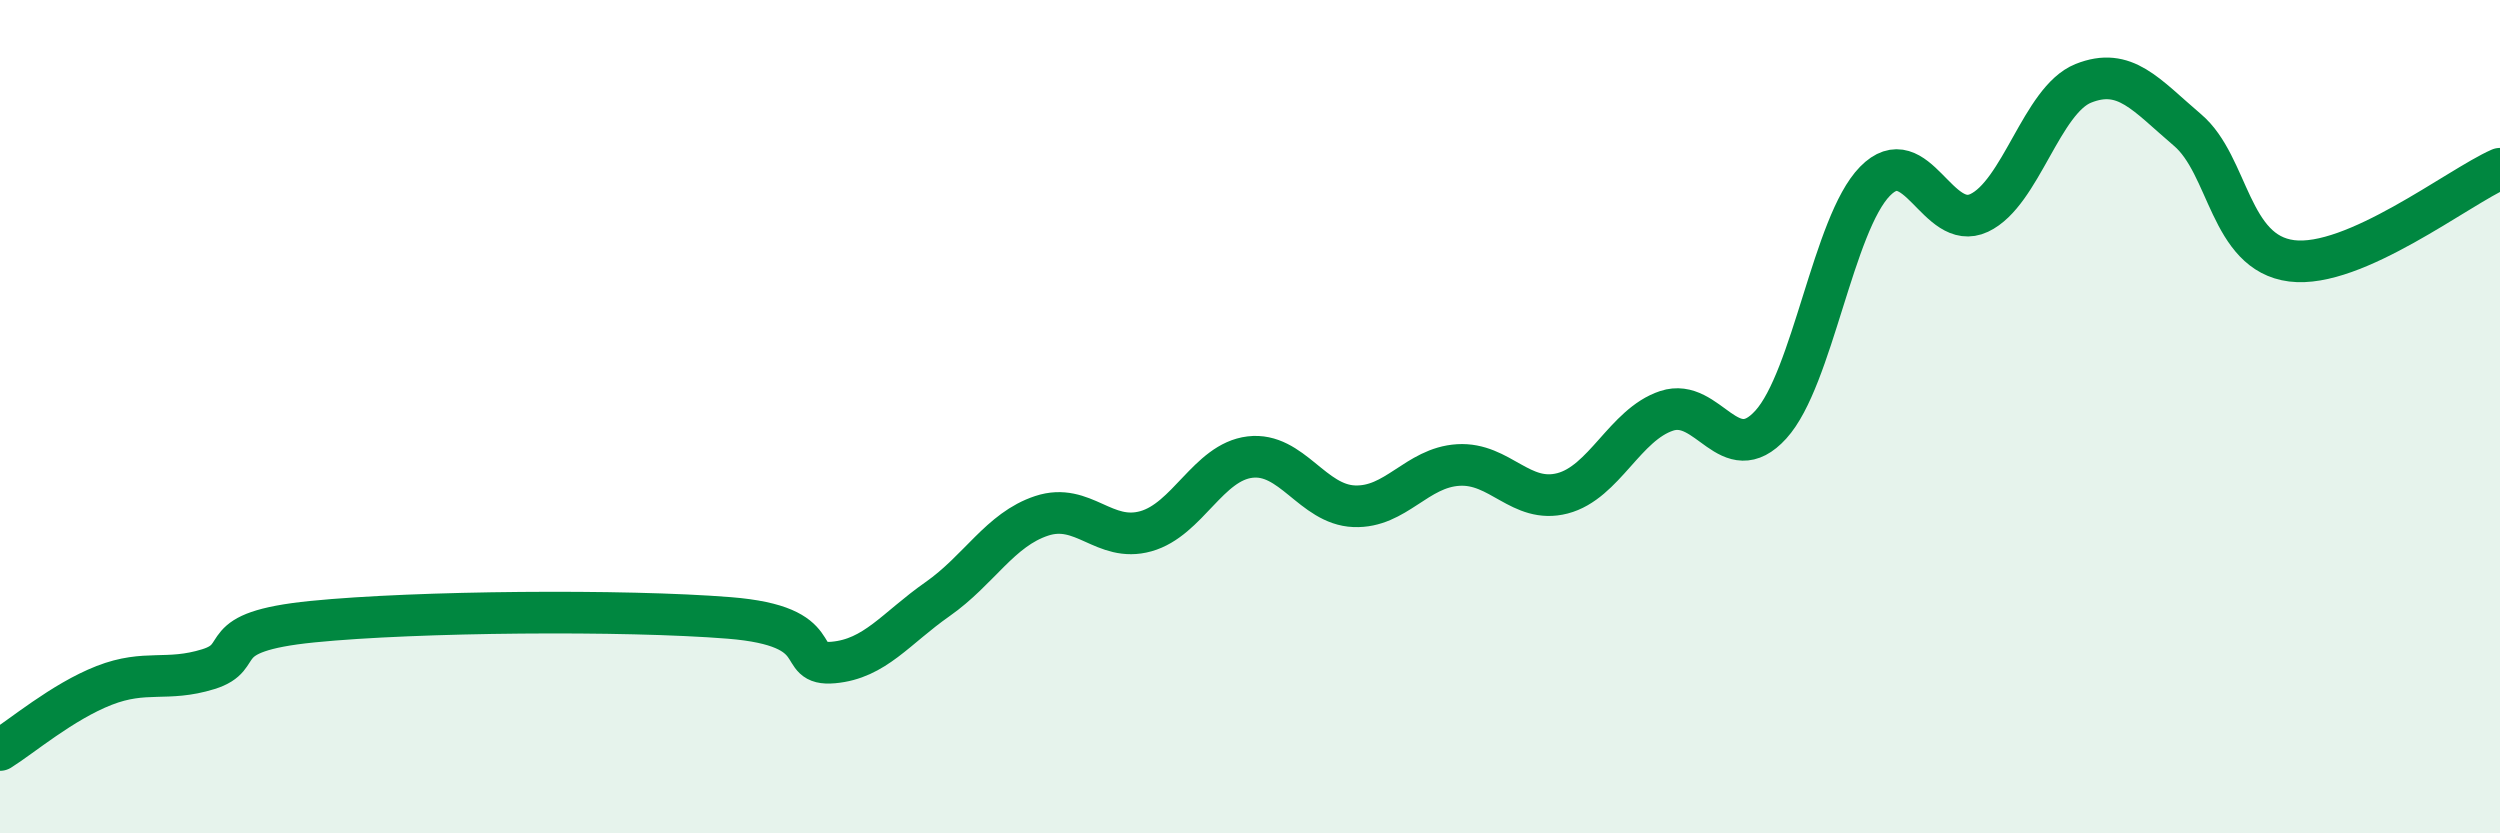
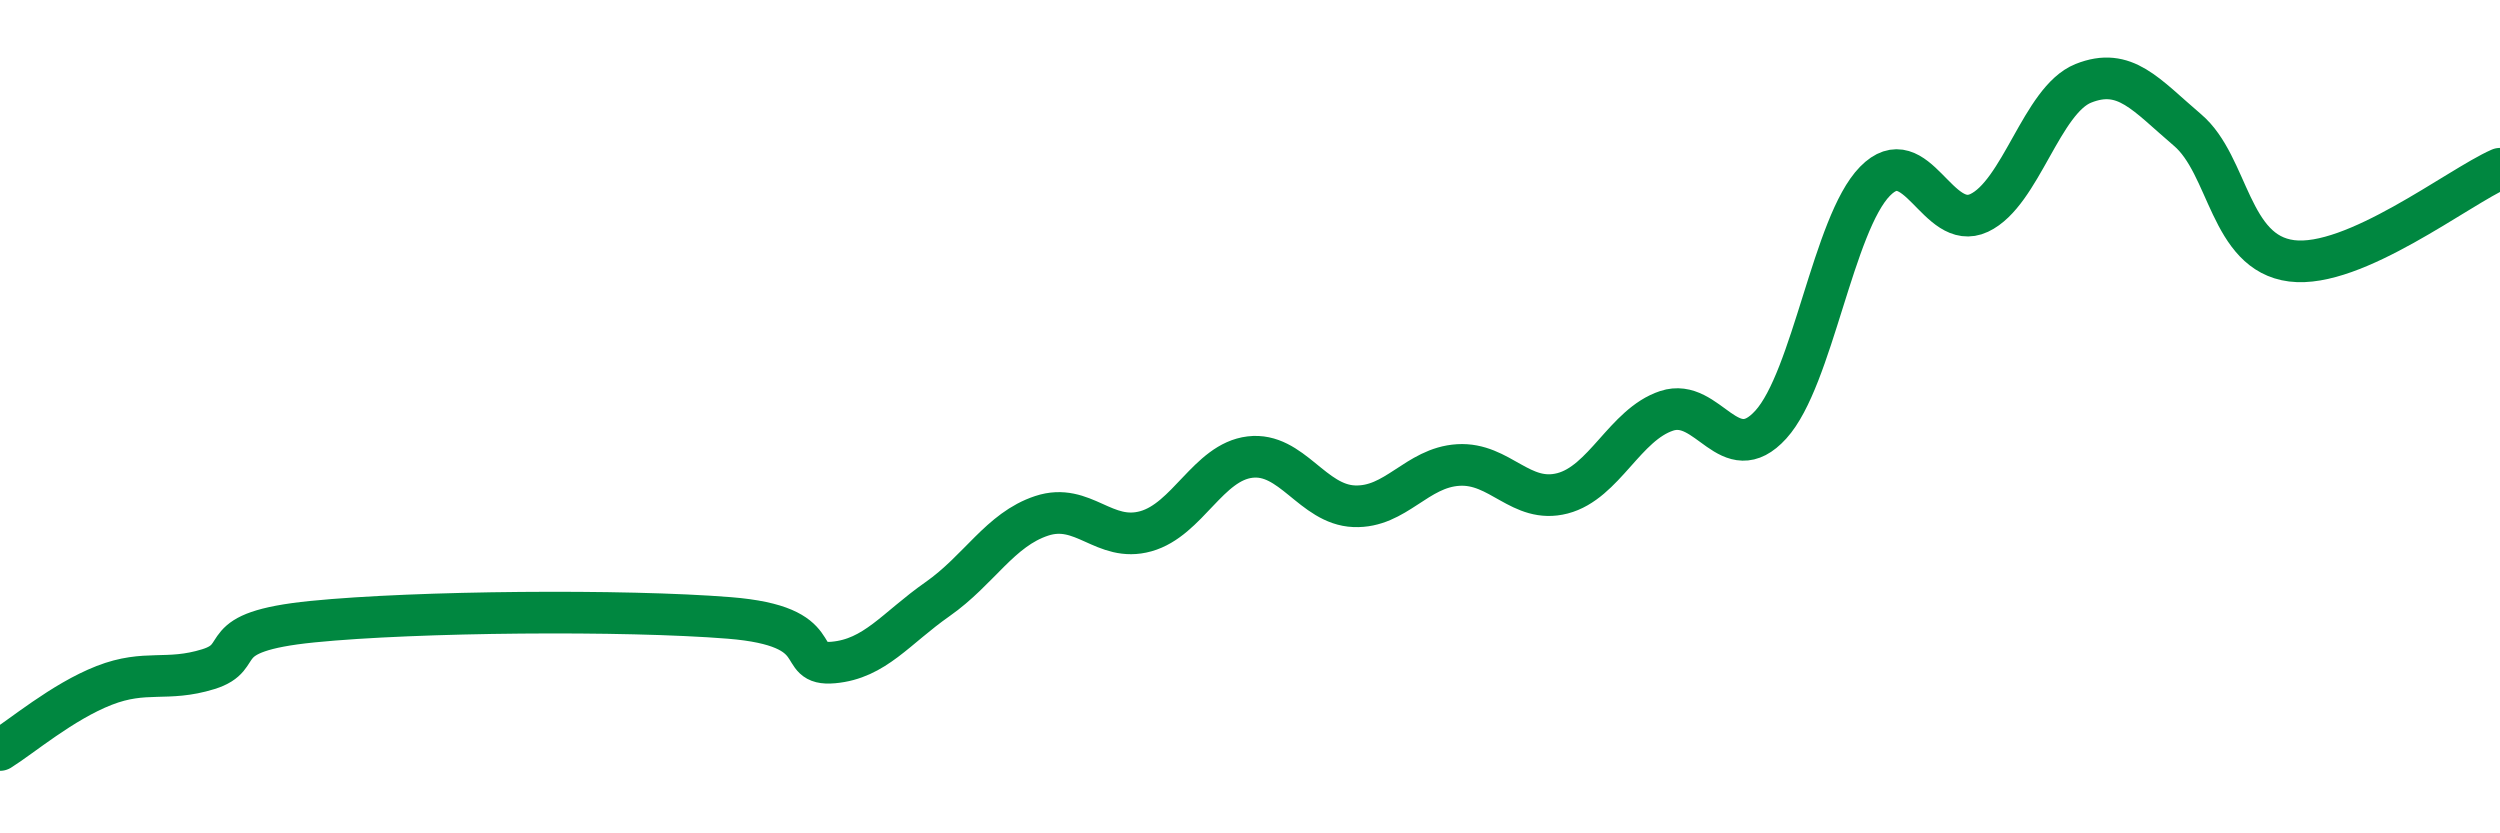
<svg xmlns="http://www.w3.org/2000/svg" width="60" height="20" viewBox="0 0 60 20">
-   <path d="M 0,18 C 0.5,17.69 1.5,16.84 2.5,16.45 C 3.5,16.06 4,16.37 5,16.06 C 6,15.75 5,15.17 7.5,14.92 C 10,14.67 15,14.63 17.5,14.83 C 20,15.03 19,15.99 20,15.9 C 21,15.81 21.5,15.08 22.5,14.38 C 23.5,13.68 24,12.71 25,12.38 C 26,12.05 26.5,13.03 27.5,12.75 C 28.5,12.47 29,11.09 30,10.97 C 31,10.85 31.5,12.11 32.5,12.15 C 33.5,12.19 34,11.22 35,11.16 C 36,11.1 36.5,12.1 37.5,11.84 C 38.5,11.58 39,10.19 40,9.86 C 41,9.53 41.5,11.29 42.5,10.19 C 43.5,9.09 44,5.37 45,4.35 C 46,3.33 46.5,5.58 47.5,5.11 C 48.5,4.64 49,2.4 50,2 C 51,1.6 51.5,2.27 52.5,3.12 C 53.5,3.97 53.5,6.07 55,6.26 C 56.5,6.45 59,4.49 60,4.05L60 20L0 20Z" fill="#008740" opacity="0.1" stroke-linecap="round" stroke-linejoin="round" />
  <path d="M 0,18 C 0.5,17.69 1.5,16.84 2.5,16.45 C 3.5,16.06 4,16.37 5,16.06 C 6,15.75 5,15.17 7.5,14.92 C 10,14.67 15,14.63 17.5,14.83 C 20,15.03 19,15.99 20,15.9 C 21,15.81 21.5,15.08 22.5,14.38 C 23.5,13.68 24,12.71 25,12.38 C 26,12.05 26.5,13.03 27.5,12.75 C 28.5,12.47 29,11.09 30,10.97 C 31,10.85 31.5,12.11 32.5,12.15 C 33.5,12.19 34,11.22 35,11.16 C 36,11.1 36.5,12.1 37.5,11.84 C 38.5,11.58 39,10.19 40,9.86 C 41,9.53 41.5,11.29 42.5,10.19 C 43.5,9.09 44,5.37 45,4.35 C 46,3.33 46.5,5.58 47.5,5.11 C 48.5,4.64 49,2.4 50,2 C 51,1.6 51.5,2.27 52.5,3.12 C 53.5,3.97 53.5,6.07 55,6.26 C 56.5,6.45 59,4.49 60,4.05" stroke="#008740" stroke-width="1" fill="none" stroke-linecap="round" stroke-linejoin="round" />
</svg>